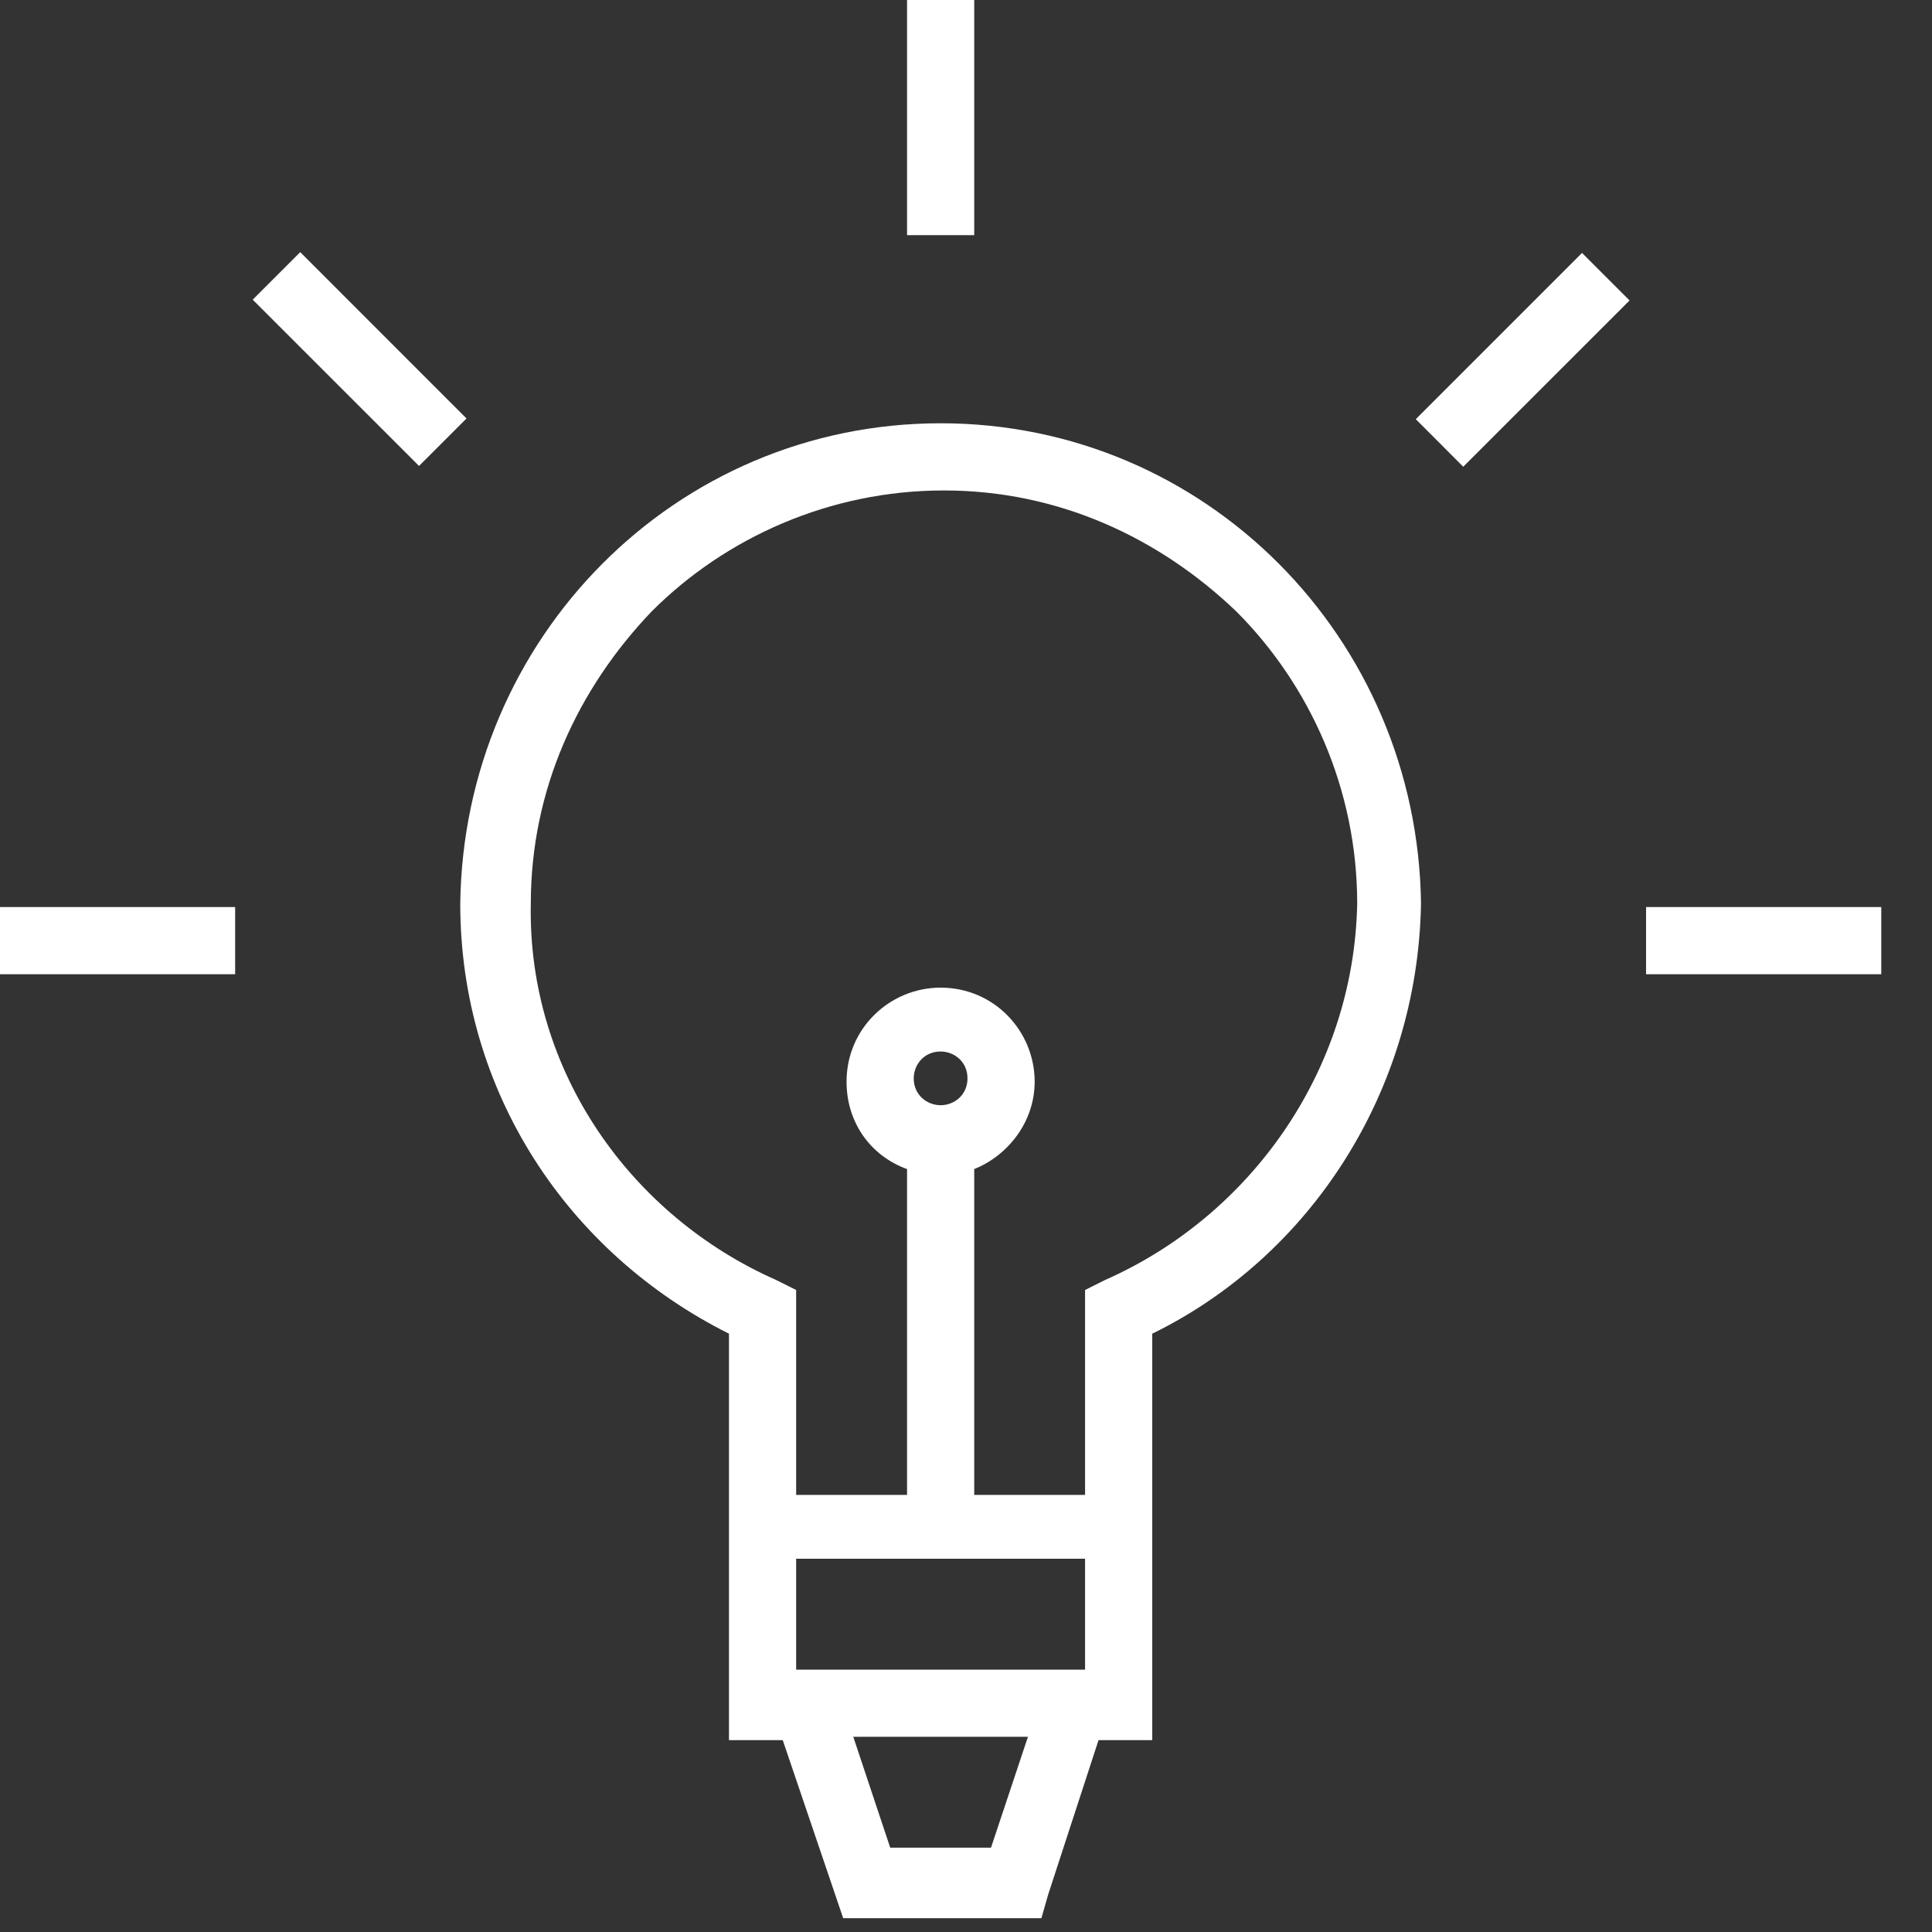
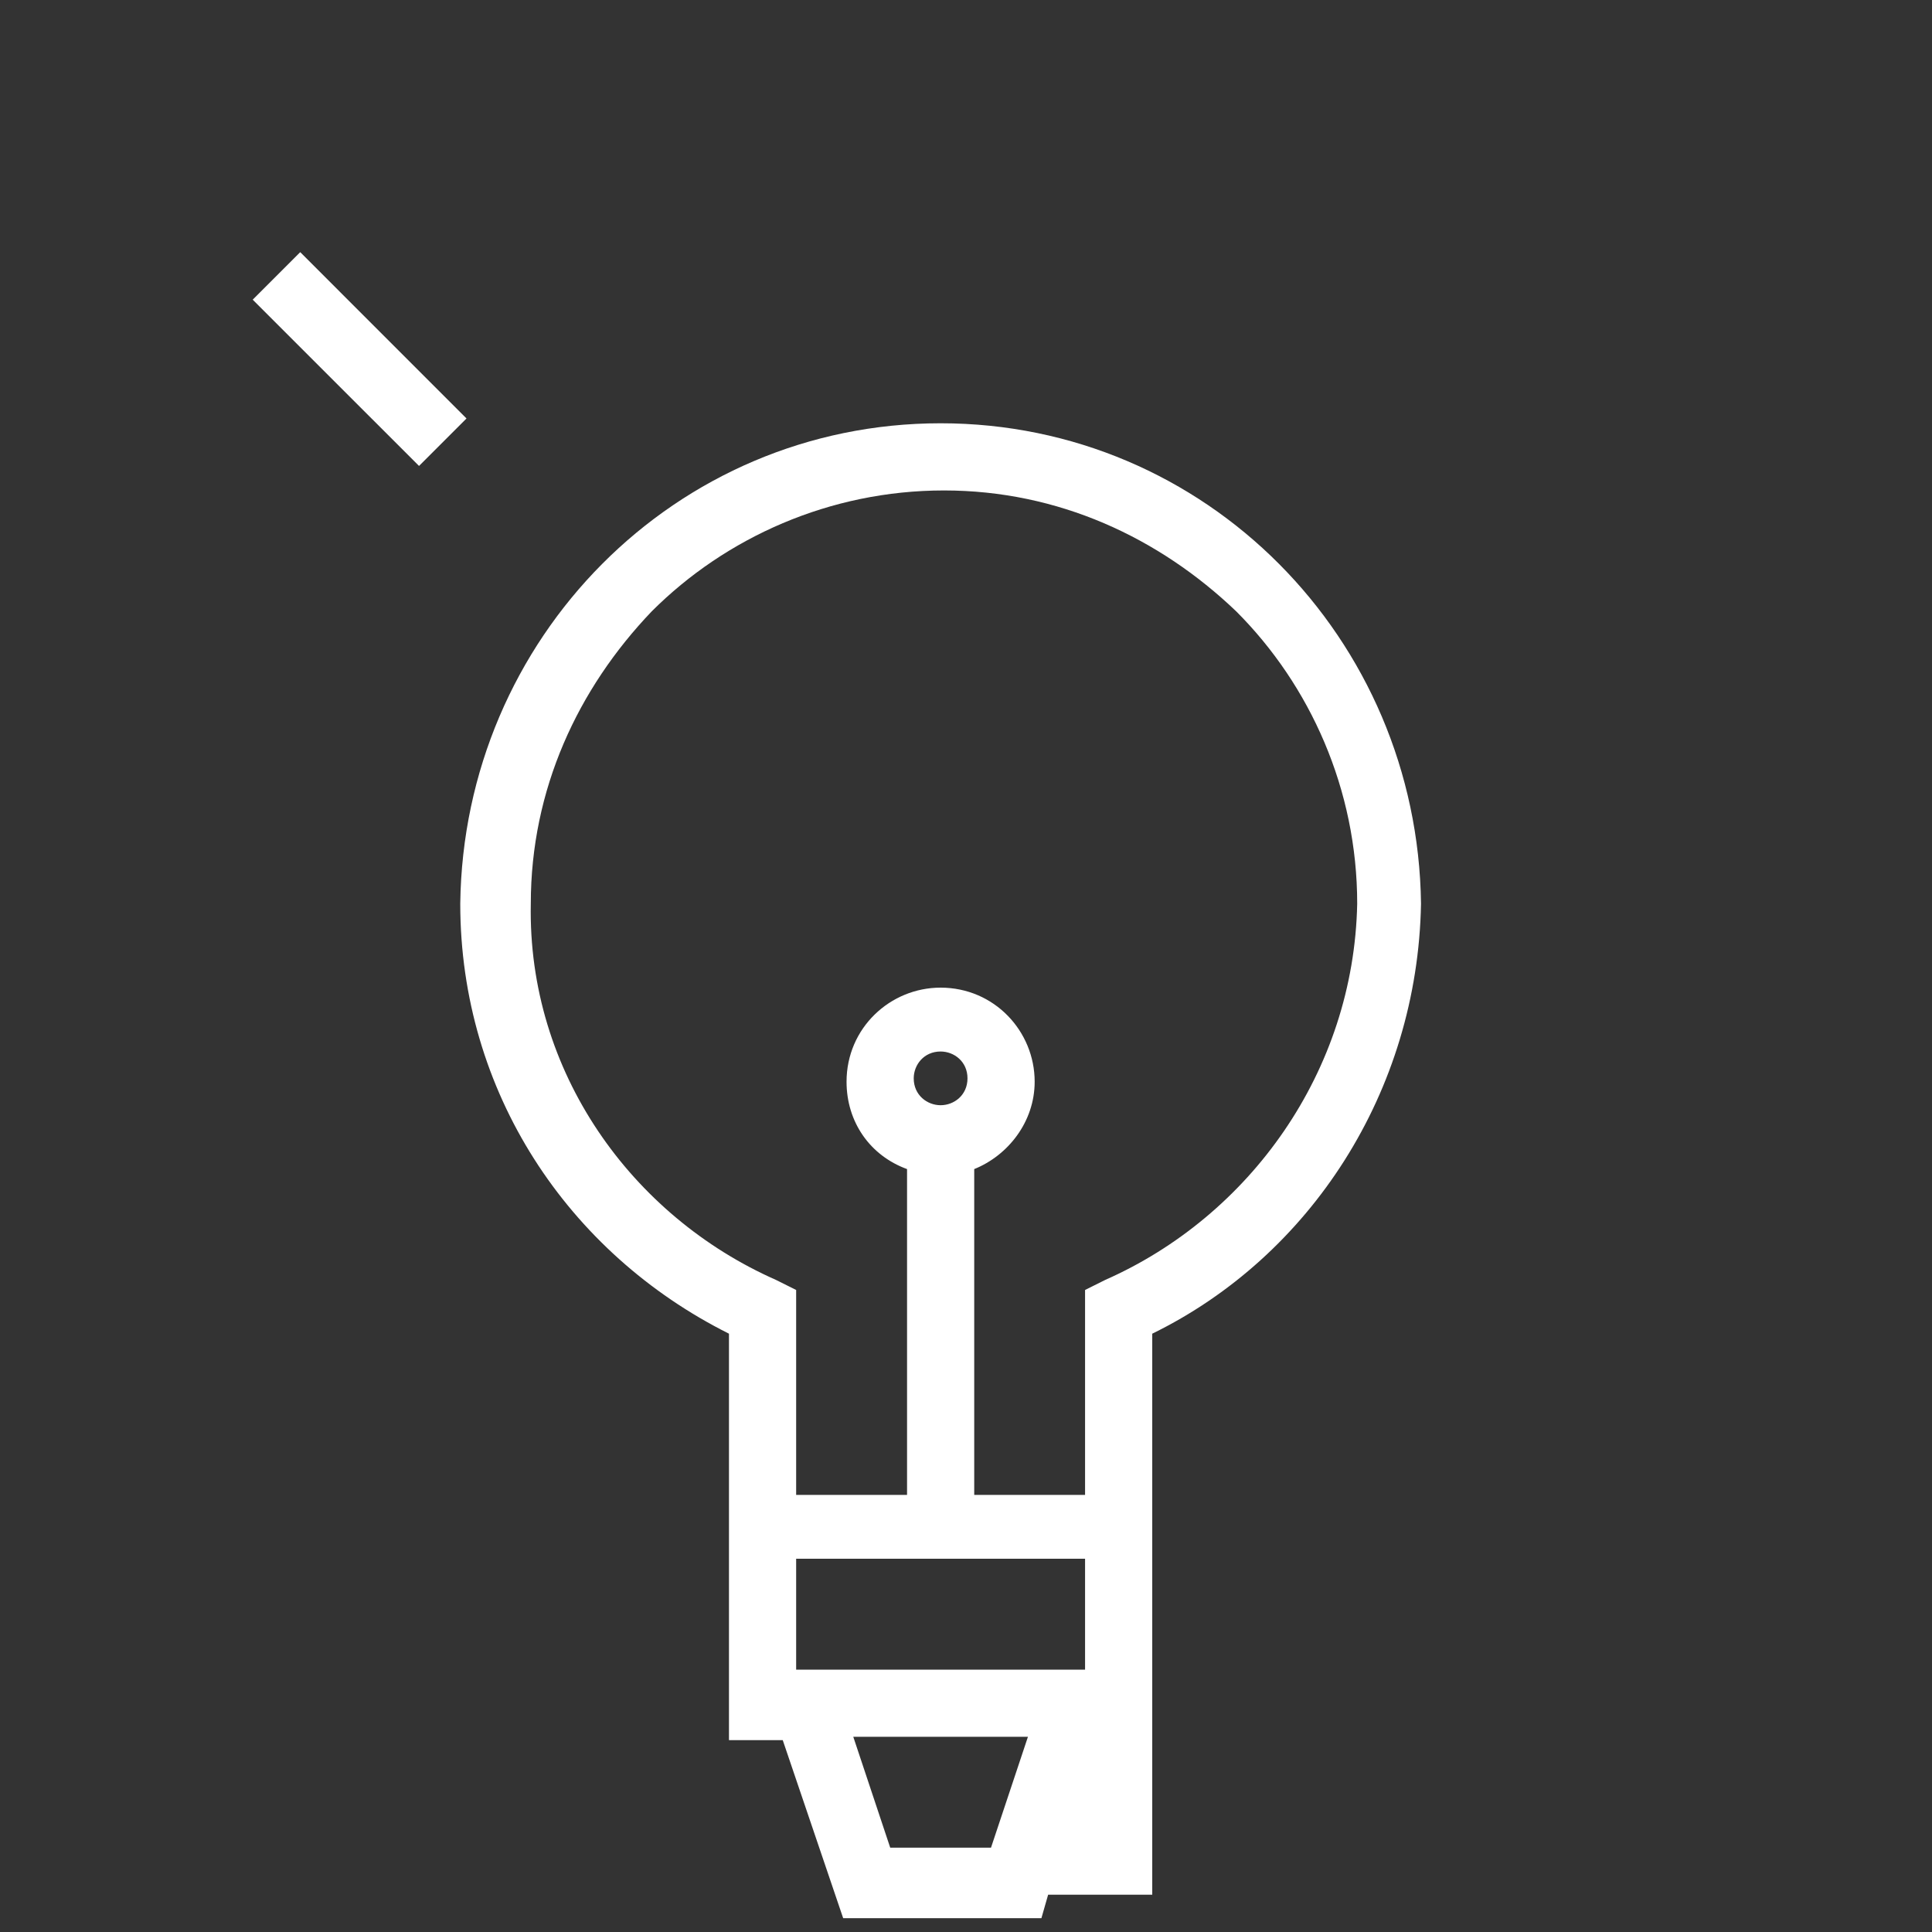
<svg xmlns="http://www.w3.org/2000/svg" width="35" height="35" viewBox="0 0 35 35" fill="none">
  <rect x="0" y="0" width="35" height="35" fill="#333333" stroke="none" />
-   <path d="M17.04 7.668C12.232 7.668 8.398 11.563 8.338 16.371C8.338 19.779 10.285 22.7 13.206 24.161V27.082V28.299V31.524H14.18L15.275 34.75H18.866L18.988 34.324L19.901 31.524H20.874V30.916V28.299V27.082V24.161C23.735 22.761 25.682 19.779 25.743 16.371C25.682 11.563 21.848 7.668 17.04 7.668ZM14.423 30.247V28.238H19.657V30.247H14.423ZM17.953 33.472H16.127L15.458 31.464H18.622L17.953 33.472ZM20.022 23.187L19.657 23.369V27.082H17.649V21.179C18.257 20.935 18.744 20.327 18.744 19.596C18.744 18.683 18.014 17.892 17.04 17.892C16.127 17.892 15.336 18.623 15.336 19.596C15.336 20.327 15.762 20.935 16.432 21.179V27.082H14.423V23.369L14.058 23.187C11.441 22.031 9.555 19.414 9.616 16.371C9.616 14.302 10.468 12.476 11.806 11.076C13.145 9.737 15.032 8.885 17.101 8.885C19.17 8.885 20.996 9.737 22.396 11.076C23.735 12.415 24.587 14.302 24.587 16.371C24.526 19.414 22.639 22.031 20.022 23.187ZM17.04 20.022C16.797 20.022 16.553 19.84 16.553 19.535C16.553 19.292 16.736 19.049 17.04 19.049C17.284 19.049 17.527 19.231 17.527 19.535C17.527 19.84 17.284 20.022 17.04 20.022Z" fill="white" />
-   <path d="M17.649 0H16.432V4.26H17.649V0Z" fill="white" />
-   <path d="M34.081 16.432H29.82V17.649H34.081V16.432Z" fill="white" />
-   <path d="M4.26 16.432H0V17.649H4.26V16.432Z" fill="white" />
-   <path d="M28.66 4.582L25.648 7.594L26.508 8.455L29.521 5.443L28.66 4.582Z" fill="white" />
+   <path d="M17.04 7.668C12.232 7.668 8.398 11.563 8.338 16.371C8.338 19.779 10.285 22.7 13.206 24.161V27.082V28.299V31.524H14.18L15.275 34.75H18.866L18.988 34.324H20.874V30.916V28.299V27.082V24.161C23.735 22.761 25.682 19.779 25.743 16.371C25.682 11.563 21.848 7.668 17.04 7.668ZM14.423 30.247V28.238H19.657V30.247H14.423ZM17.953 33.472H16.127L15.458 31.464H18.622L17.953 33.472ZM20.022 23.187L19.657 23.369V27.082H17.649V21.179C18.257 20.935 18.744 20.327 18.744 19.596C18.744 18.683 18.014 17.892 17.04 17.892C16.127 17.892 15.336 18.623 15.336 19.596C15.336 20.327 15.762 20.935 16.432 21.179V27.082H14.423V23.369L14.058 23.187C11.441 22.031 9.555 19.414 9.616 16.371C9.616 14.302 10.468 12.476 11.806 11.076C13.145 9.737 15.032 8.885 17.101 8.885C19.17 8.885 20.996 9.737 22.396 11.076C23.735 12.415 24.587 14.302 24.587 16.371C24.526 19.414 22.639 22.031 20.022 23.187ZM17.04 20.022C16.797 20.022 16.553 19.84 16.553 19.535C16.553 19.292 16.736 19.049 17.04 19.049C17.284 19.049 17.527 19.231 17.527 19.535C17.527 19.84 17.284 20.022 17.04 20.022Z" fill="white" />
  <path d="M5.439 4.568L4.578 5.429L7.591 8.441L8.451 7.581L5.439 4.568Z" fill="white" />
</svg>